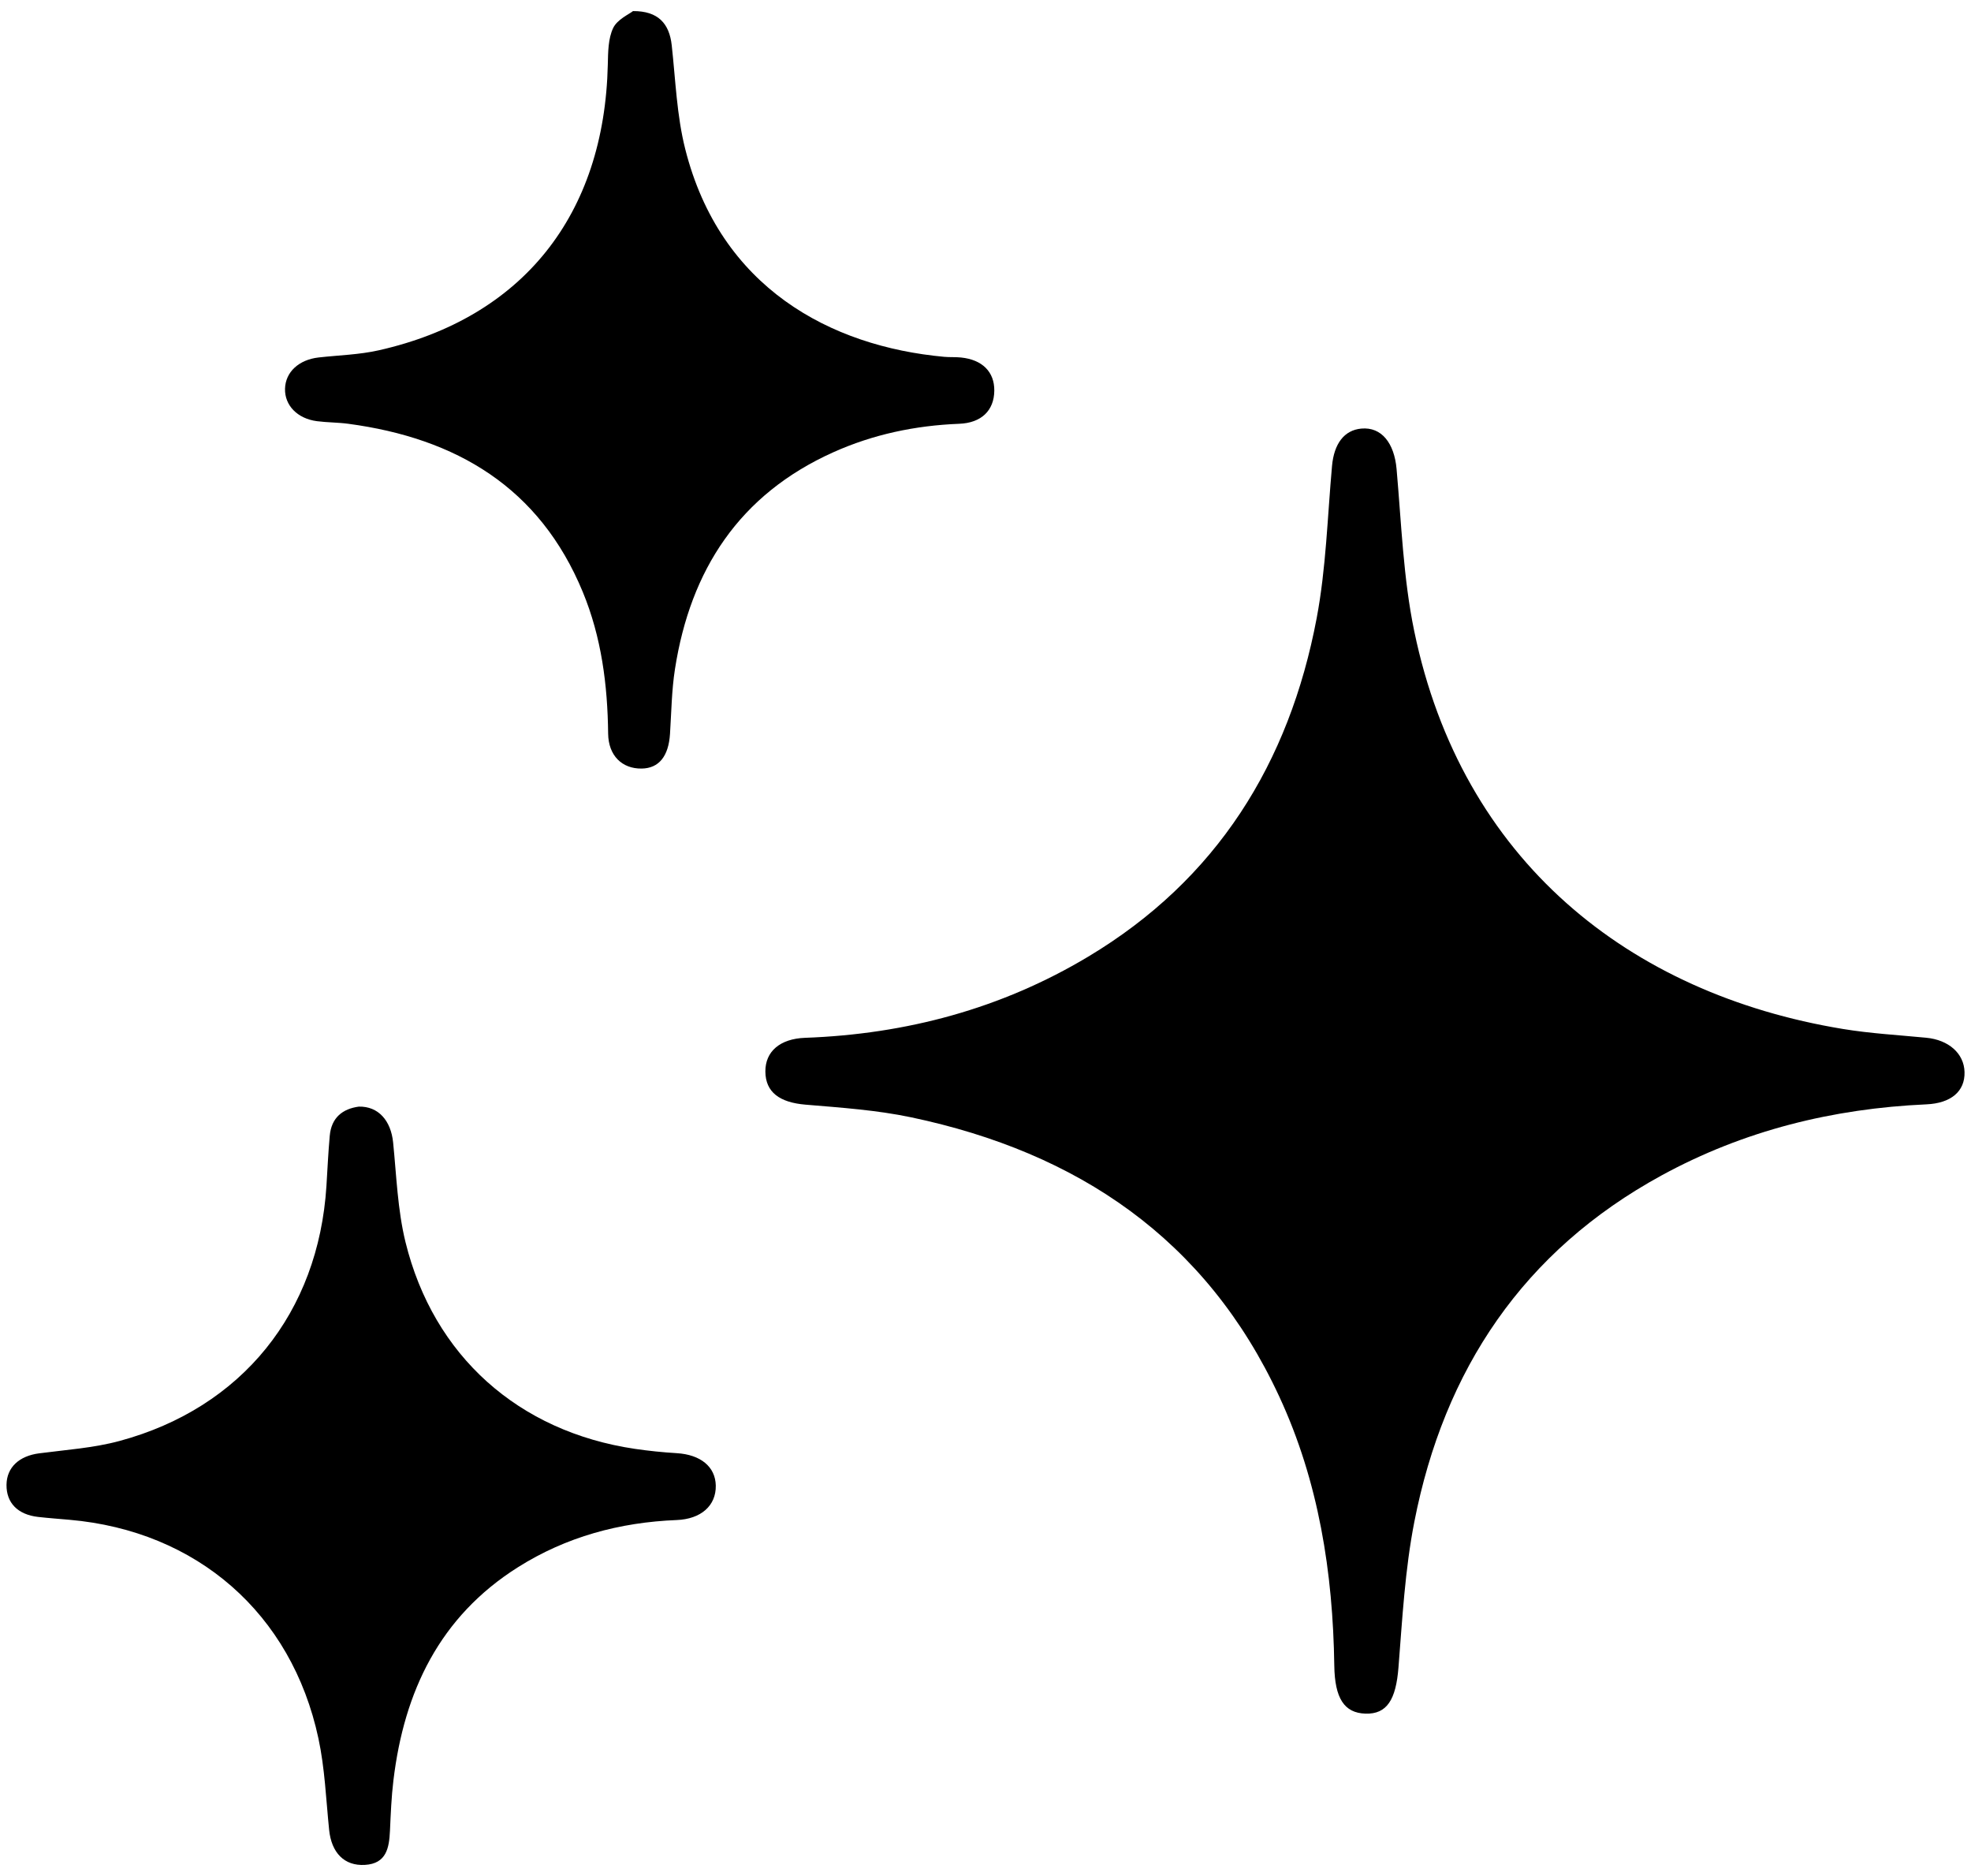
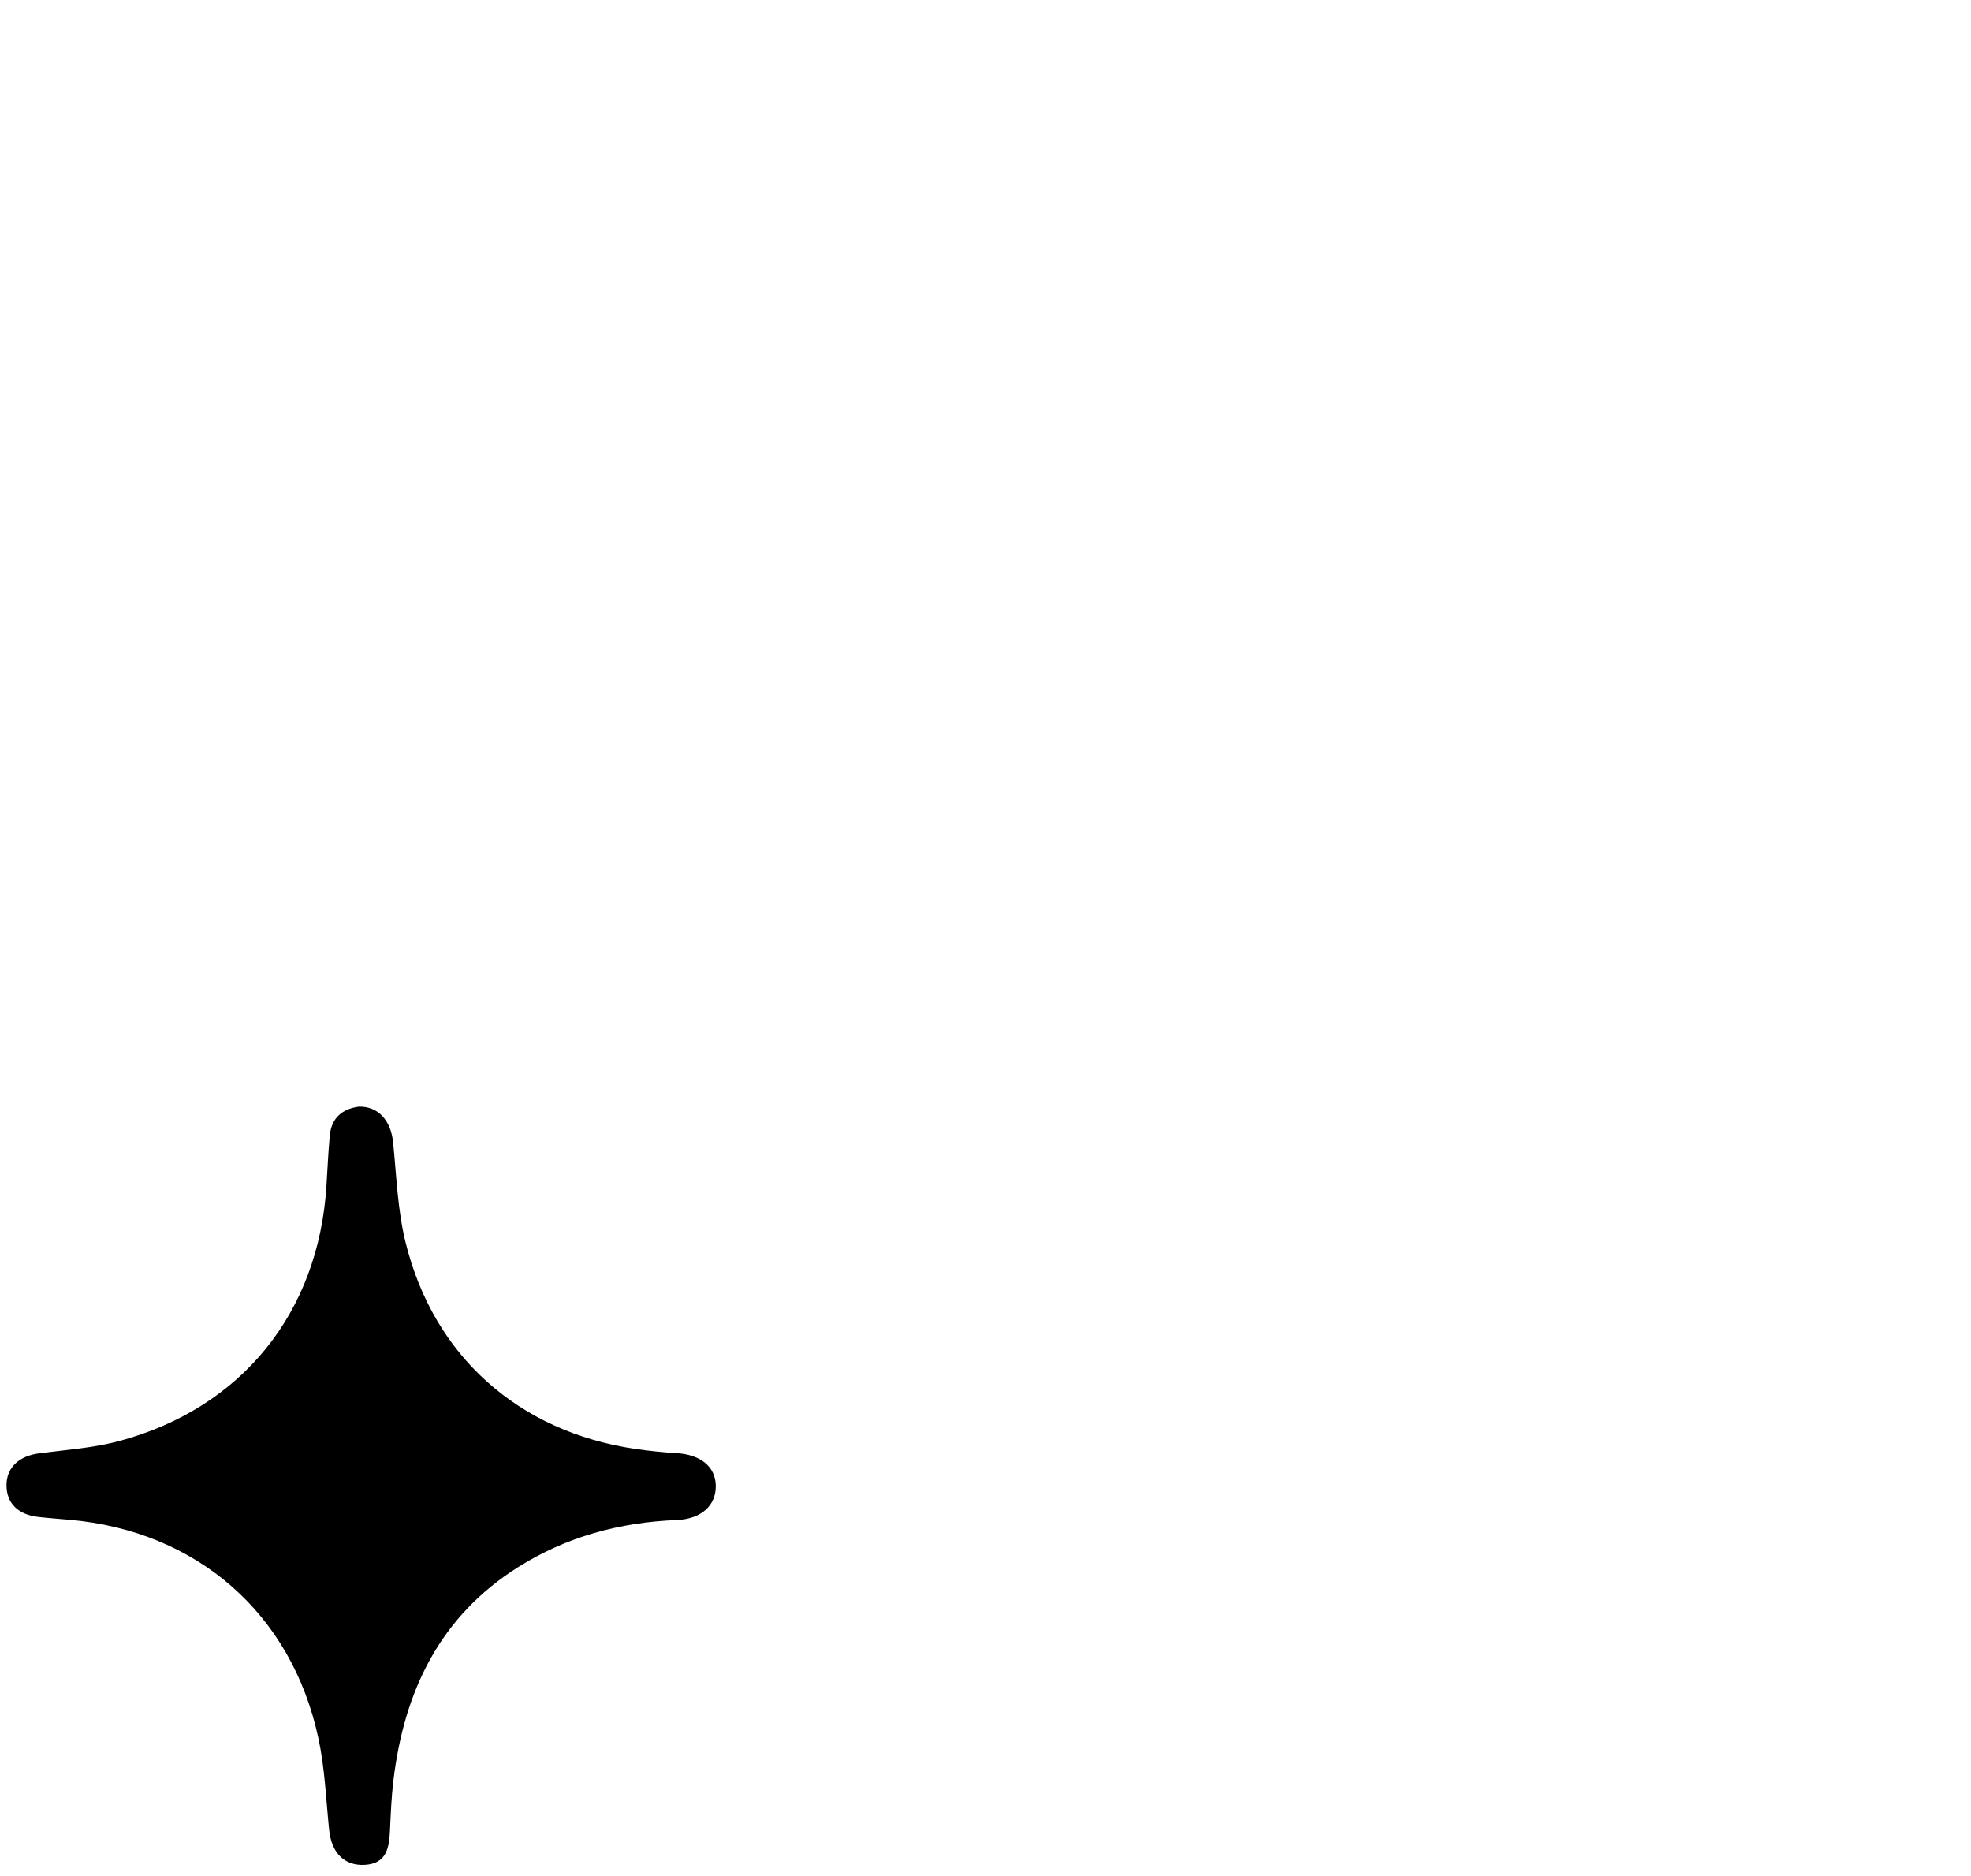
<svg xmlns="http://www.w3.org/2000/svg" version="1.1" id="Ebene_1" x="0px" y="0px" viewBox="0 0 469.33 446.62" style="enable-background:new 0 0 469.33 446.62;" xml:space="preserve">
  <g>
-     <path d="M467.79,255.21c0.13,4.63-3.25,7.44-9.09,7.7c-22.27,1-43.44,6.21-63.07,16.93c-32.89,17.96-51.76,46.19-58.85,82.45   c-2.23,11.38-2.86,23.1-3.78,34.7c-0.6,7.61-2.72,11.13-7.85,10.97c-5.07-0.15-7.31-3.66-7.43-11.4   c-0.32-22.19-3.7-43.82-13.11-64.1c-17.42-37.56-48.01-58.1-87.58-66.45c-8.26-1.74-16.8-2.32-25.25-3.03   c-6.13-0.52-9.49-2.95-9.53-7.87c-0.04-4.79,3.49-7.82,9.45-8.04c24.07-0.87,46.73-6.92,67.42-19.32   c30.63-18.34,47.89-46.07,54.41-80.61c2.24-11.88,2.56-24.13,3.65-36.22c0.48-5.28,2.89-8.52,6.99-8.89   c4.8-0.43,7.83,3.45,8.38,9.61c1.15,12.91,1.59,26,4.21,38.63c11.3,54.59,51.16,86.31,102.05,94.69   c6.55,1.08,13.22,1.45,19.84,2.09C464.01,247.56,467.67,250.78,467.79,255.21z" />
-     <path d="M150.73,2.64c6-0.04,8.65,2.98,9.22,8.13c0.91,8.26,1.19,16.7,3.21,24.69c8.32,33.03,34.59,47.01,61.68,49.49   c1.33,0.12,2.67,0.02,3.99,0.16c5.07,0.51,7.97,3.42,7.93,7.88c-0.04,4.75-3.08,7.7-8.37,7.9c-10.43,0.41-20.47,2.51-29.99,6.79   c-22.34,10.04-34,27.98-37.68,51.61c-0.79,5.08-0.85,10.27-1.18,15.42c-0.34,5.34-2.64,8.2-6.75,8.26   c-4.65,0.07-7.92-3.07-7.98-8.32c-0.13-11.59-1.59-22.94-6.03-33.7c-10.28-24.91-30.12-36.62-55.84-40.06   c-2.47-0.33-4.99-0.3-7.47-0.62c-4.67-0.61-7.71-3.78-7.6-7.74c0.11-3.96,3.29-6.9,8.01-7.43c4.79-0.54,9.67-0.65,14.34-1.71   c34.22-7.72,53.71-32.2,54.51-68.01c0.07-2.95,0.07-6.18,1.28-8.72C147.01,4.61,149.76,3.41,150.73,2.64z" />
    <path d="M85.44,263.45c4.66-0.11,7.65,3.34,8.17,8.54c0.8,7.92,1.06,16.01,2.94,23.69c6.67,27.17,26.96,45.16,54.66,49.25   c3.29,0.48,6.6,0.82,9.92,1.02c5.67,0.34,9.22,3.21,9.31,7.71c0.09,4.8-3.53,7.98-9.31,8.21c-13.56,0.54-26.31,3.98-37.82,11.25   c-18.61,11.75-27.09,29.55-29.63,50.73c-0.48,3.96-0.64,7.97-0.82,11.96c-0.19,4.09-0.82,7.86-5.97,8.16   c-4.92,0.29-7.97-2.91-8.52-8.35c-0.74-7.27-1.02-14.66-2.55-21.77c-6.37-29.77-28.96-49.4-59.28-52.04   c-2.49-0.22-4.98-0.4-7.46-0.68c-4.85-0.55-7.57-3.34-7.53-7.63c0.04-4.17,3.01-6.89,7.77-7.51c6.41-0.84,12.96-1.27,19.16-2.95   c29.14-7.87,47.35-30.55,49.25-60.7c0.25-3.99,0.43-7.99,0.79-11.96C78.91,266.05,81.6,263.97,85.44,263.45z" />
  </g>
</svg>